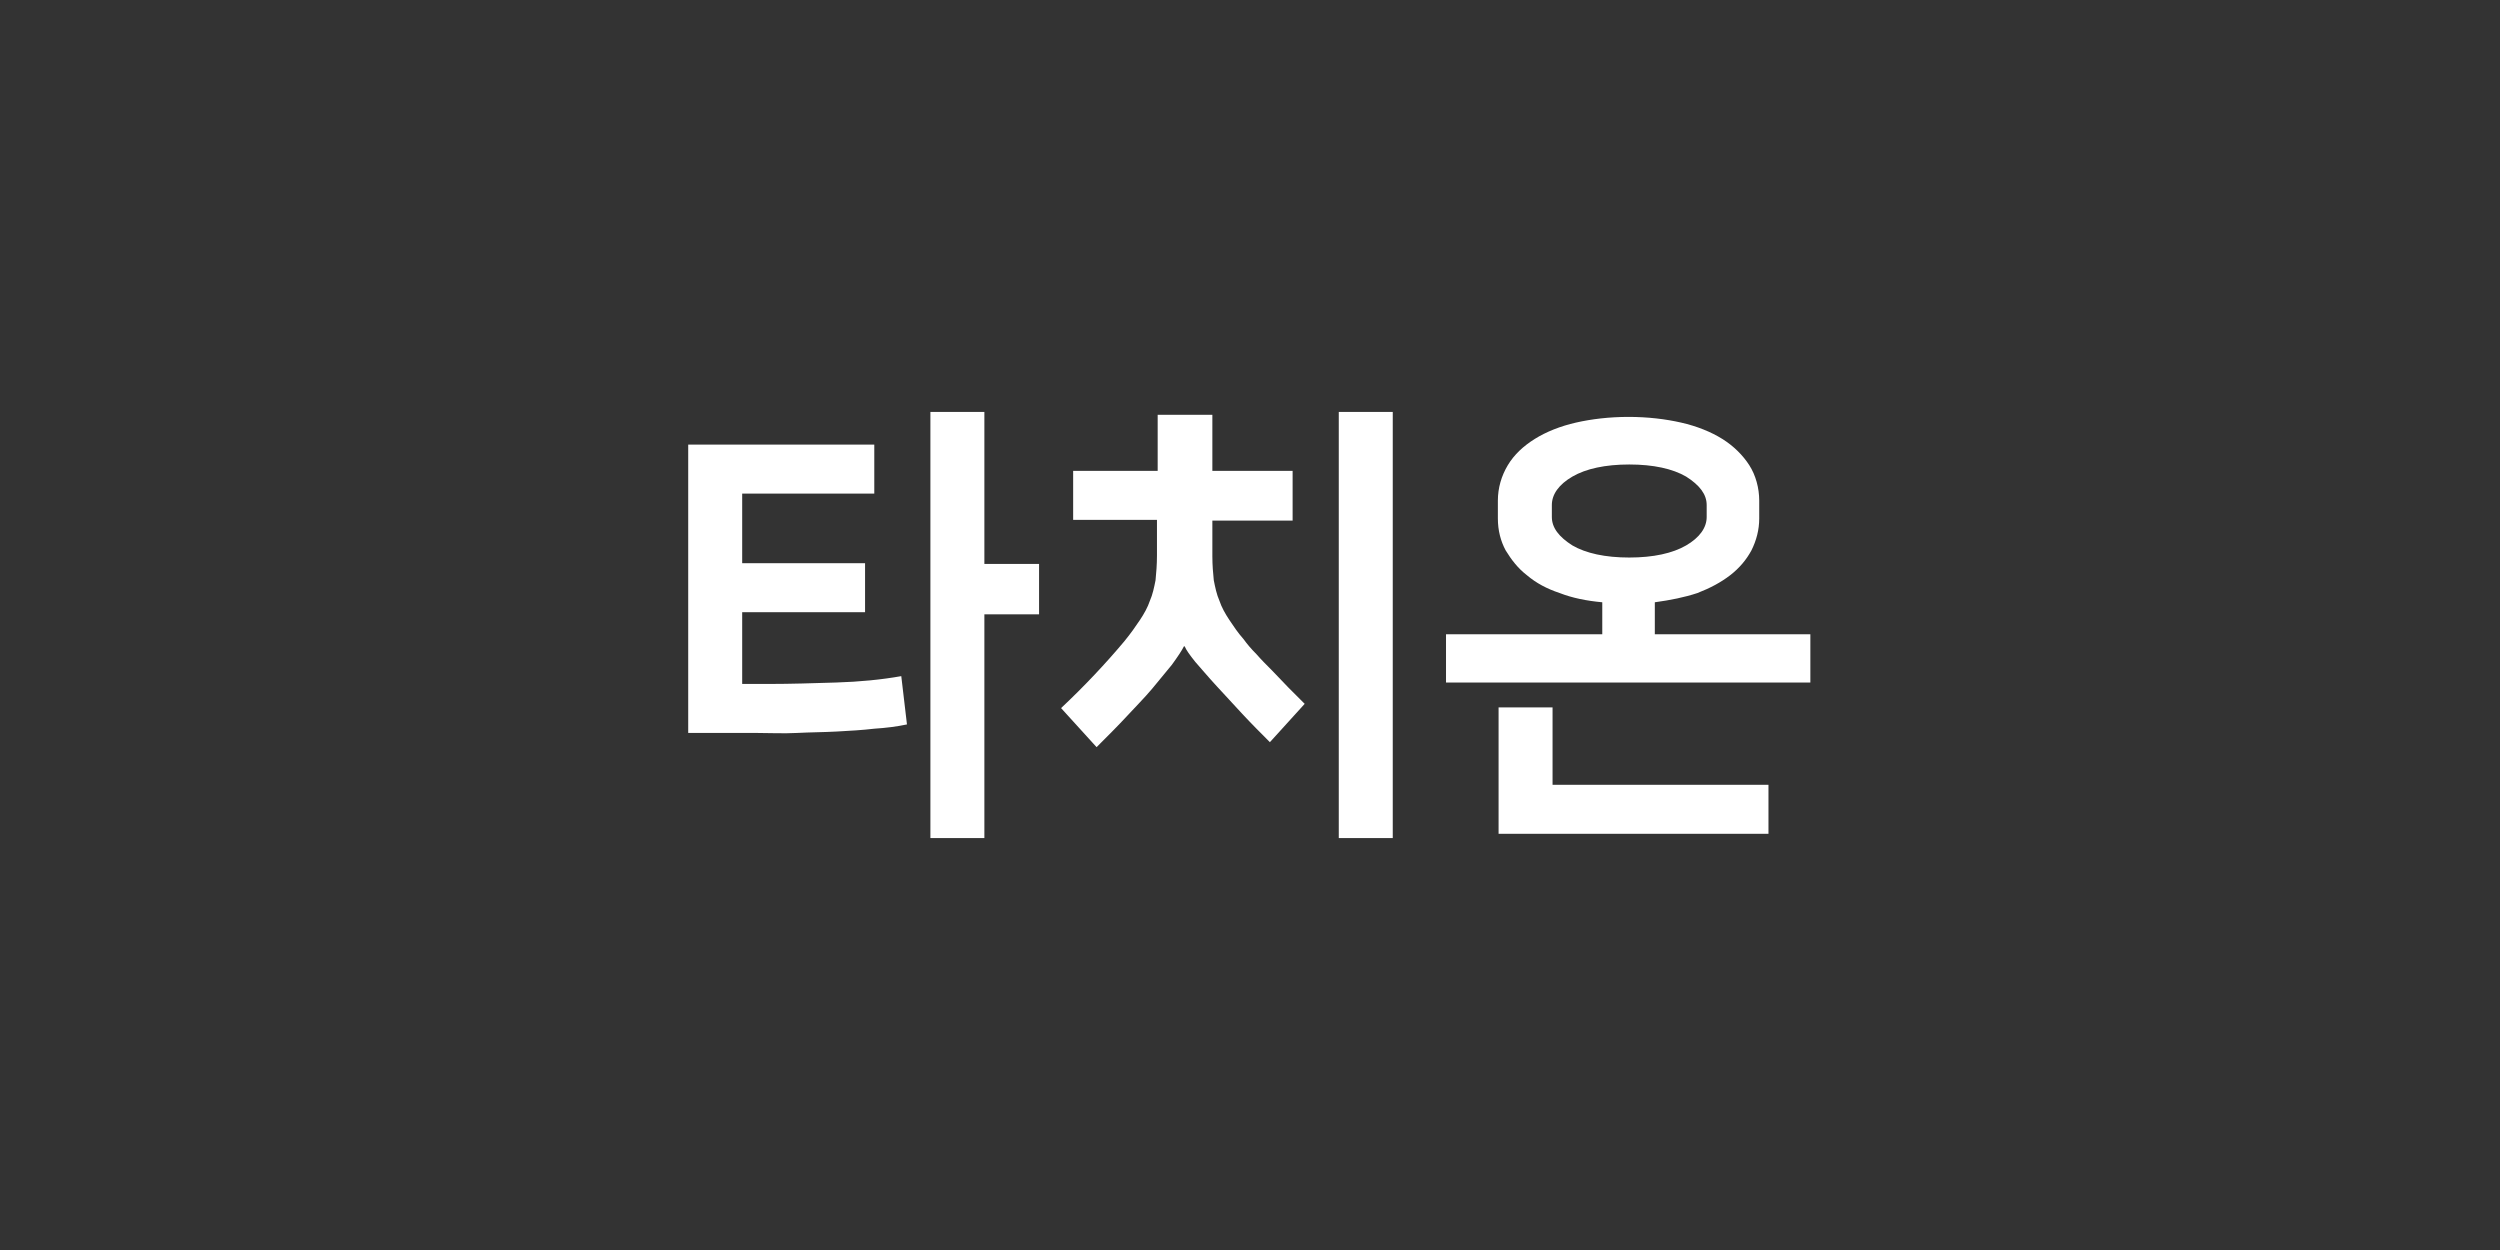
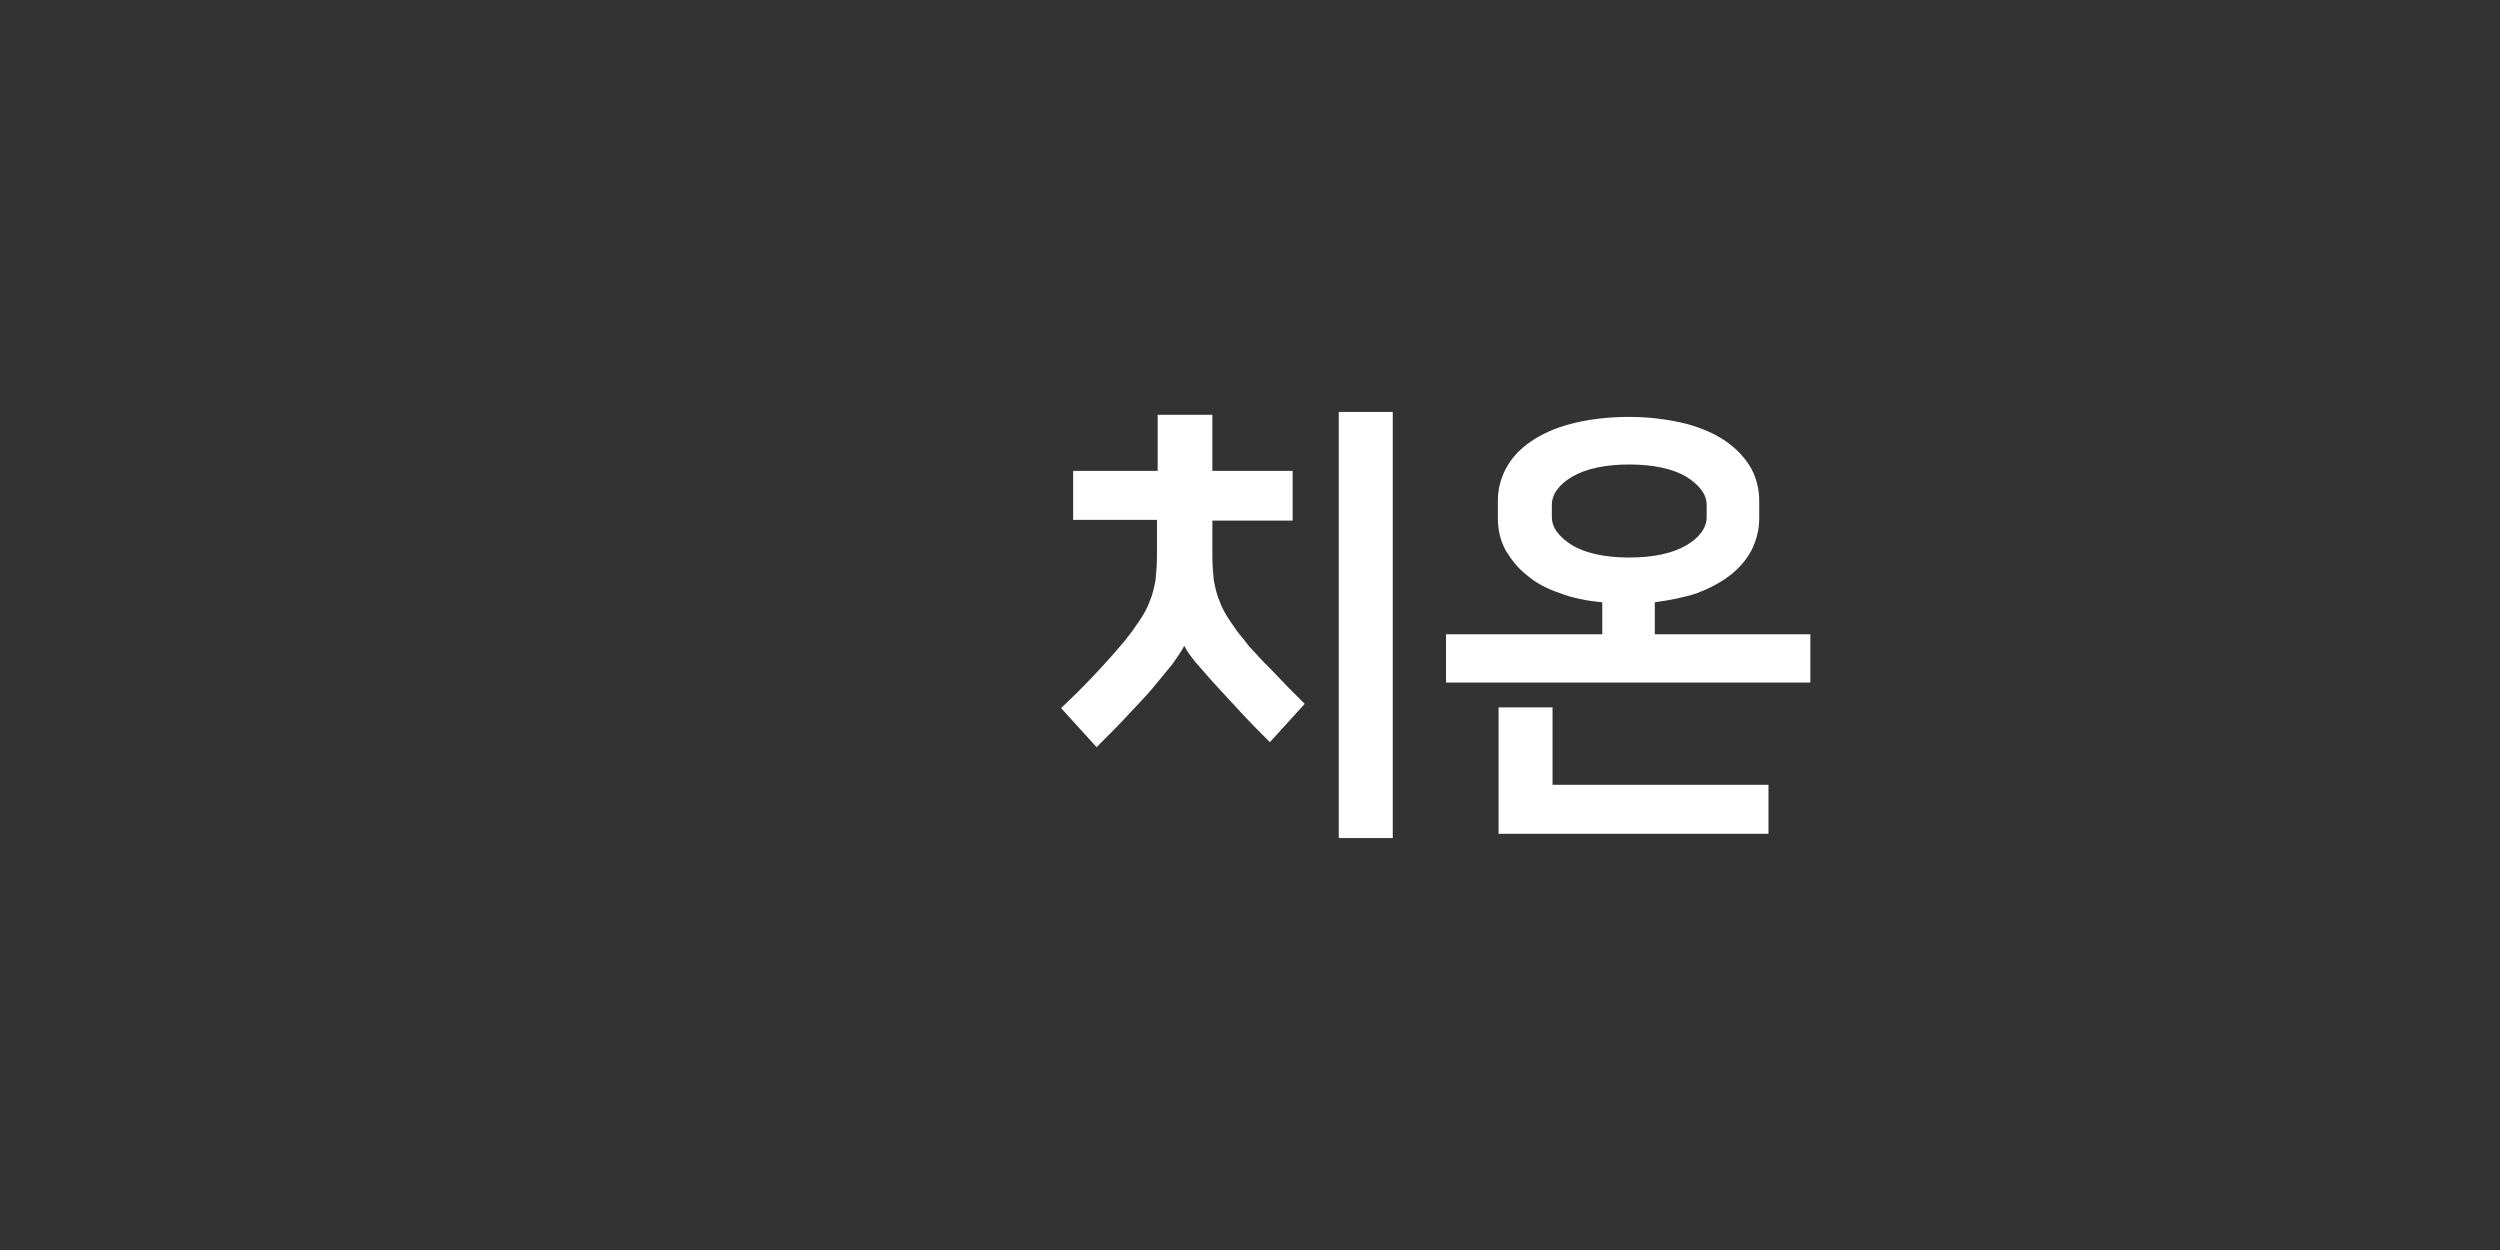
<svg xmlns="http://www.w3.org/2000/svg" version="1.1" id="Layer_1" x="0px" y="0px" viewBox="0 0 352 176" style="enable-background:new 0 0 352 176;" xml:space="preserve">
  <rect x="0" y="0" width="352" height="176" fill="#333333" stroke="none" />
  <style type="text/css">
	.st0{fill:none;}
	.st1{fill:#FFFFFF;}
	.st2{fill-rule:evenodd;clip-rule:evenodd;fill:#FFFFFF;}
	.st3{opacity:0.7;}
</style>
  <g>
    <g>
-       <path class="st1" d="M96.9,62.6h26.2v6.9h-18.6v9.8h17.3v6.9h-17.3v10.1h3.9c2.9,0,6-0.1,9.3-0.2c3.3-0.1,6.4-0.4,9.2-0.9l0.8,6.8    c-1.4,0.3-3,0.5-4.6,0.6c-1.7,0.2-3.4,0.3-5.3,0.4c-1.8,0.1-3.7,0.1-5.6,0.2s-3.8,0-5.6,0h-9.7V62.6z M138.6,79.4h7.7v7.1h-7.7    V118h-7.6V58h7.6V79.4z" />
      <path class="st1" d="M151.2,66.3H163v-7.9h7.7v7.9H182v7h-11.3v5c0,1.3,0.1,2.4,0.2,3.4c0.2,1,0.4,2,0.8,2.9    c0.3,0.9,0.8,1.8,1.4,2.7c0.6,0.9,1.2,1.8,2,2.7c0.5,0.7,1.1,1.4,1.8,2.1c0.7,0.8,1.4,1.5,2.2,2.3c0.8,0.8,1.5,1.6,2.3,2.4    c0.8,0.8,1.6,1.6,2.3,2.3l-4.9,5.4c-1.3-1.3-2.6-2.6-3.9-4c-1.3-1.4-2.5-2.7-3.6-3.9c-1.2-1.3-2.2-2.5-3-3.4    c-0.8-1-1.3-1.7-1.5-2.2h-0.1c-0.3,0.6-0.9,1.5-1.7,2.6c-0.9,1.1-1.8,2.2-2.8,3.4c-1.1,1.3-2.3,2.5-3.5,3.8    c-1.2,1.3-2.7,2.8-4.3,4.4l-5-5.5c3.3-3.1,6.3-6.3,8.9-9.4c0.9-1.1,1.6-2.1,2.2-3c0.6-0.9,1.1-1.8,1.4-2.7    c0.4-0.9,0.6-1.9,0.8-2.9c0.1-1,0.2-2.2,0.2-3.5v-5h-11.8V66.3z M196.1,118h-7.6V58h7.6V118z" />
      <path class="st1" d="M225.6,89.3v-4.5c-2.2-0.2-4.2-0.6-6-1.3c-1.8-0.6-3.3-1.4-4.6-2.5c-1.3-1-2.2-2.2-3-3.5    c-0.7-1.3-1.1-2.8-1.1-4.5v-2.5c0-1.8,0.5-3.5,1.4-5c0.9-1.5,2.2-2.7,3.8-3.7c1.6-1,3.6-1.8,5.8-2.3c2.2-0.5,4.7-0.8,7.4-0.8    c2.7,0,5.2,0.3,7.4,0.8c2.2,0.5,4.2,1.3,5.8,2.3c1.6,1,2.9,2.3,3.8,3.7s1.4,3.2,1.4,5v2.5c0,1.6-0.4,3.1-1.1,4.5    c-0.7,1.3-1.7,2.5-3,3.5c-1.3,1-2.8,1.8-4.6,2.5c-1.8,0.6-3.8,1-6,1.3v4.5h21.9v6.8h-51.3v-6.8H225.6z M218.6,110.5h30.4v6.9H211    V99.6h7.6L218.6,110.5L218.6,110.5z M229.4,65.4c-3.4,0-6.1,0.6-8,1.7c-1.9,1.1-2.9,2.5-2.9,4v1.7c0,1.5,1,2.8,2.9,4    c1.9,1.1,4.6,1.7,8,1.7c3.4,0,6.1-0.6,8-1.7c1.9-1.1,2.9-2.5,2.9-4v-1.7c0-1.5-1-2.8-2.9-4C235.5,66,232.8,65.4,229.4,65.4z" />
    </g>
-     <rect class="st0" width="352" height="176" />
  </g>
</svg>